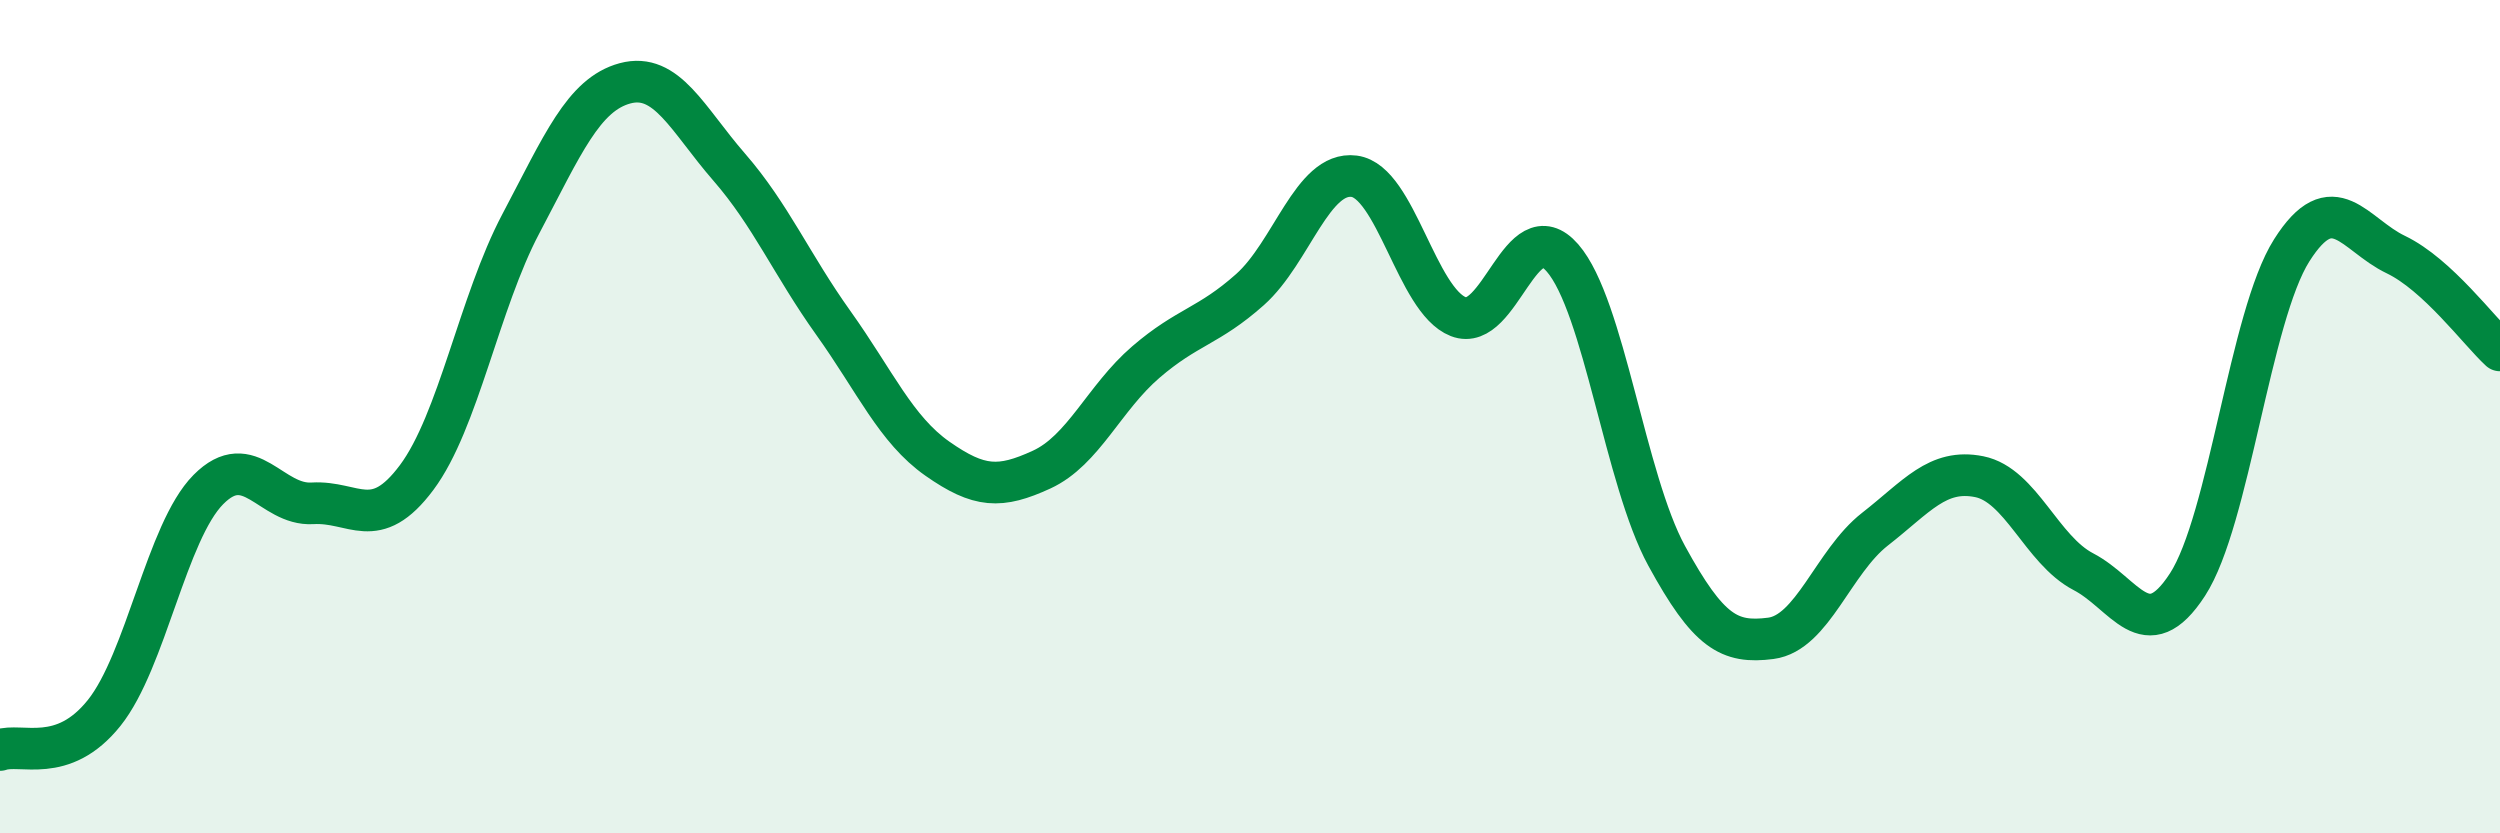
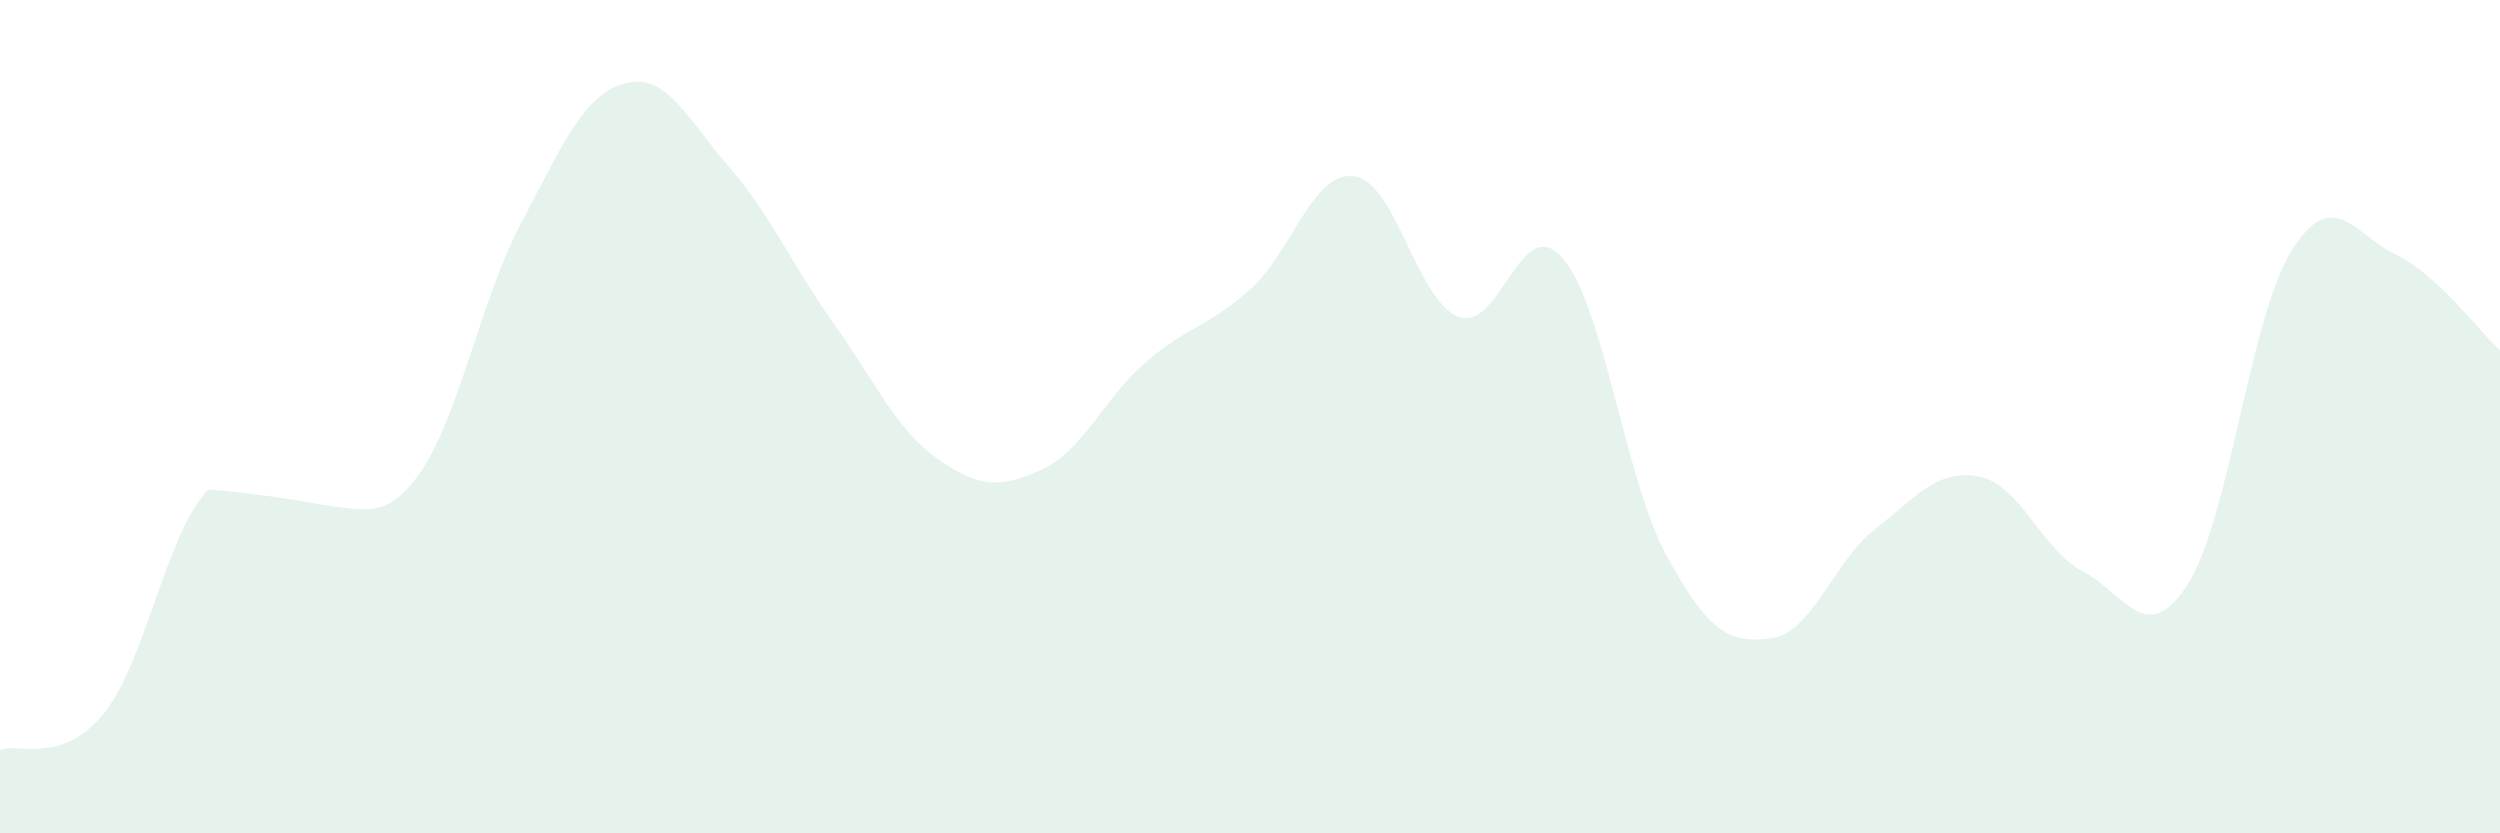
<svg xmlns="http://www.w3.org/2000/svg" width="60" height="20" viewBox="0 0 60 20">
-   <path d="M 0,18 C 0.5,17.82 1.5,18.36 2.5,17.11 C 3.5,15.86 4,12.76 5,11.75 C 6,10.74 6.5,12.14 7.5,12.08 C 8.5,12.02 9,12.8 10,11.46 C 11,10.12 11.5,7.26 12.5,5.37 C 13.5,3.48 14,2.27 15,2 C 16,1.73 16.5,2.86 17.5,4.01 C 18.5,5.16 19,6.35 20,7.75 C 21,9.15 21.5,10.31 22.5,11.01 C 23.5,11.71 24,11.73 25,11.27 C 26,10.81 26.5,9.55 27.5,8.69 C 28.5,7.83 29,7.84 30,6.95 C 31,6.06 31.5,4.1 32.5,4.23 C 33.5,4.36 34,7.21 35,7.6 C 36,7.99 36.5,5.04 37.5,6.19 C 38.5,7.34 39,11.51 40,13.34 C 41,15.17 41.5,15.45 42.5,15.32 C 43.5,15.19 44,13.48 45,12.7 C 46,11.92 46.5,11.24 47.5,11.44 C 48.5,11.64 49,13.2 50,13.72 C 51,14.24 51.5,15.57 52.5,14.03 C 53.5,12.49 54,7.59 55,6.01 C 56,4.43 56.5,5.63 57.5,6.11 C 58.5,6.59 59.5,7.95 60,8.41L60 20L0 20Z" fill="#008740" opacity="0.1" stroke-linecap="round" stroke-linejoin="round" />
-   <path d="M 0,18 C 0.5,17.82 1.5,18.36 2.5,17.11 C 3.5,15.86 4,12.76 5,11.75 C 6,10.74 6.5,12.14 7.5,12.08 C 8.5,12.02 9,12.8 10,11.46 C 11,10.12 11.5,7.26 12.5,5.37 C 13.5,3.48 14,2.27 15,2 C 16,1.73 16.5,2.86 17.5,4.01 C 18.5,5.16 19,6.35 20,7.75 C 21,9.15 21.5,10.31 22.5,11.01 C 23.5,11.71 24,11.73 25,11.27 C 26,10.81 26.5,9.55 27.5,8.69 C 28.5,7.83 29,7.84 30,6.95 C 31,6.06 31.5,4.1 32.5,4.23 C 33.5,4.36 34,7.21 35,7.6 C 36,7.99 36.5,5.04 37.5,6.19 C 38.5,7.34 39,11.51 40,13.34 C 41,15.17 41.5,15.45 42.5,15.32 C 43.5,15.19 44,13.48 45,12.7 C 46,11.92 46.5,11.24 47.5,11.44 C 48.5,11.64 49,13.2 50,13.72 C 51,14.24 51.5,15.57 52.5,14.03 C 53.5,12.49 54,7.59 55,6.01 C 56,4.43 56.5,5.63 57.5,6.11 C 58.5,6.59 59.5,7.95 60,8.41" stroke="#008740" stroke-width="1" fill="none" stroke-linecap="round" stroke-linejoin="round" />
+   <path d="M 0,18 C 0.5,17.82 1.5,18.36 2.5,17.11 C 3.5,15.86 4,12.76 5,11.75 C 8.5,12.02 9,12.8 10,11.46 C 11,10.12 11.5,7.26 12.5,5.37 C 13.5,3.48 14,2.27 15,2 C 16,1.73 16.5,2.86 17.5,4.01 C 18.5,5.16 19,6.35 20,7.75 C 21,9.15 21.5,10.31 22.5,11.01 C 23.5,11.71 24,11.73 25,11.27 C 26,10.81 26.5,9.55 27.5,8.69 C 28.5,7.83 29,7.84 30,6.95 C 31,6.06 31.5,4.1 32.5,4.23 C 33.5,4.36 34,7.21 35,7.6 C 36,7.99 36.5,5.04 37.5,6.19 C 38.5,7.34 39,11.51 40,13.34 C 41,15.17 41.5,15.45 42.5,15.32 C 43.5,15.19 44,13.48 45,12.7 C 46,11.92 46.5,11.24 47.5,11.44 C 48.5,11.64 49,13.2 50,13.72 C 51,14.24 51.5,15.57 52.5,14.03 C 53.5,12.49 54,7.59 55,6.01 C 56,4.43 56.5,5.63 57.5,6.11 C 58.5,6.59 59.5,7.95 60,8.41L60 20L0 20Z" fill="#008740" opacity="0.1" stroke-linecap="round" stroke-linejoin="round" />
</svg>